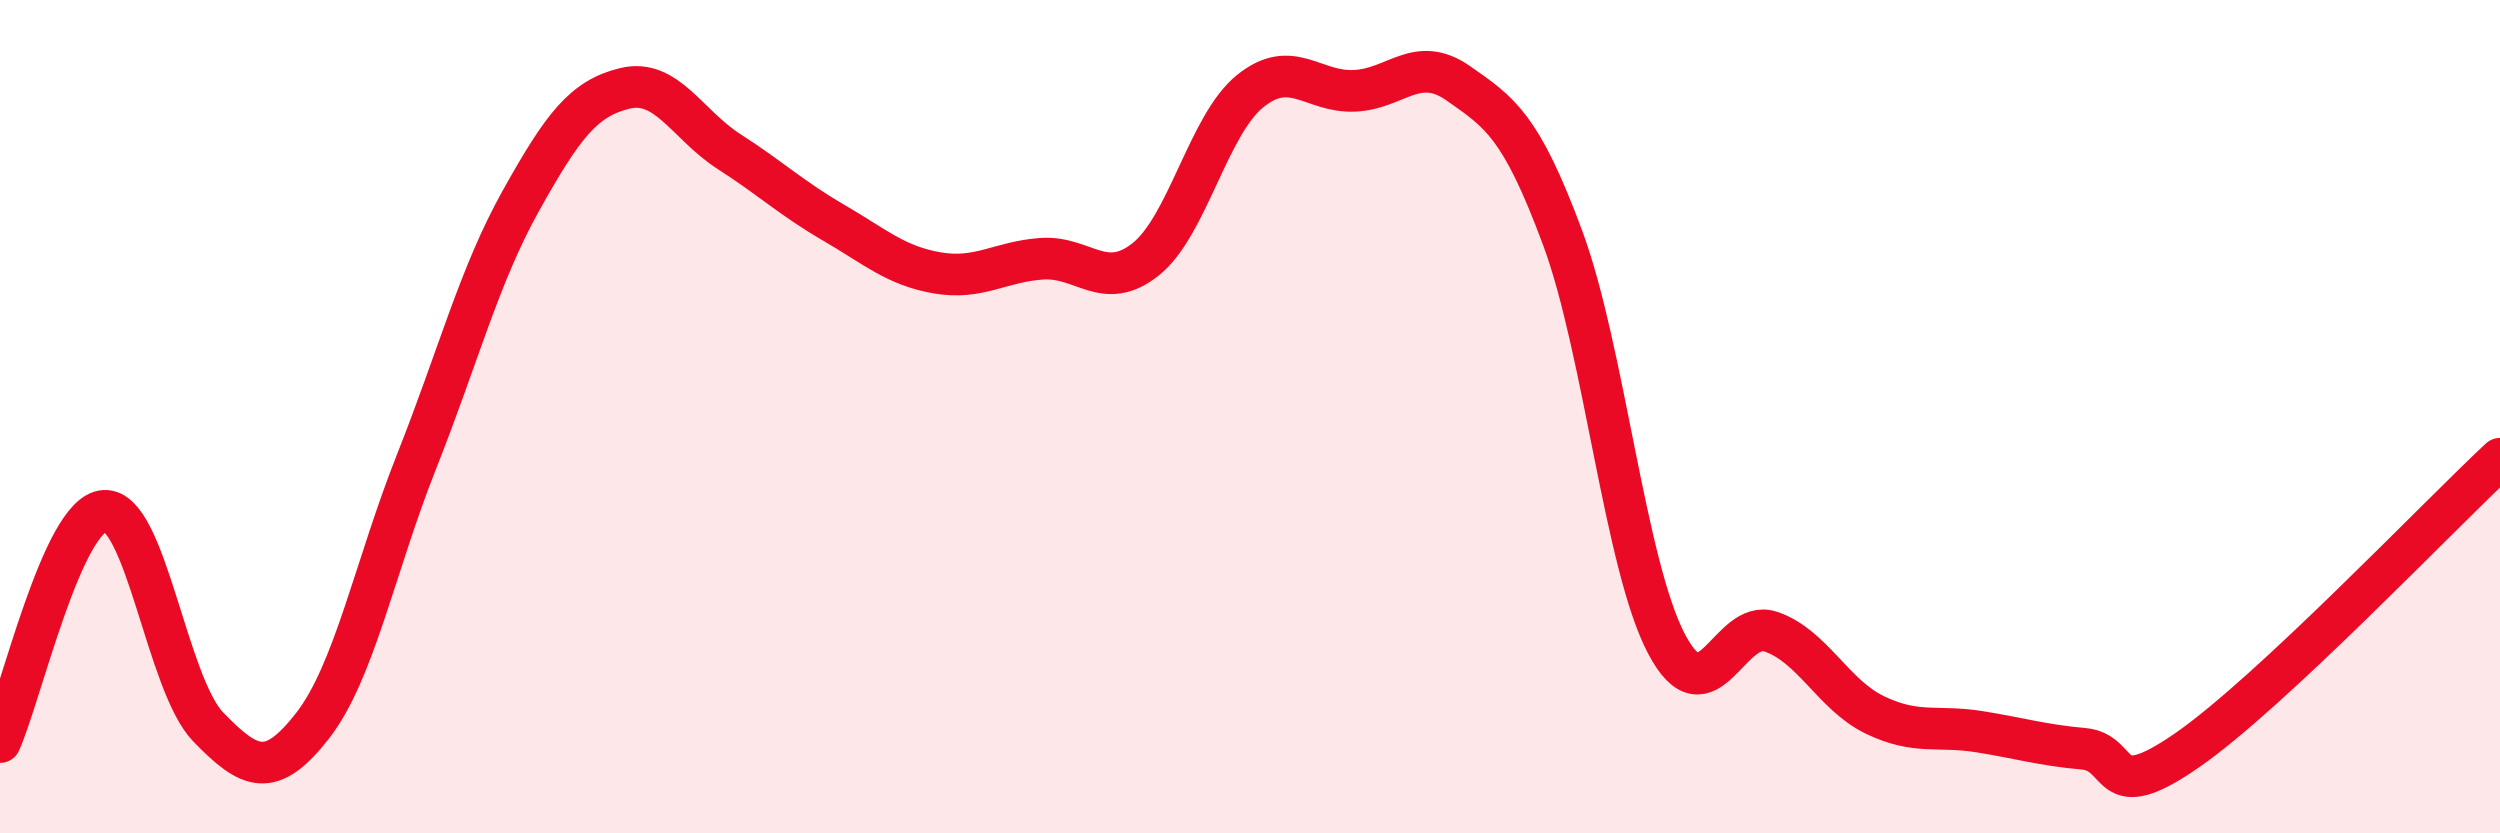
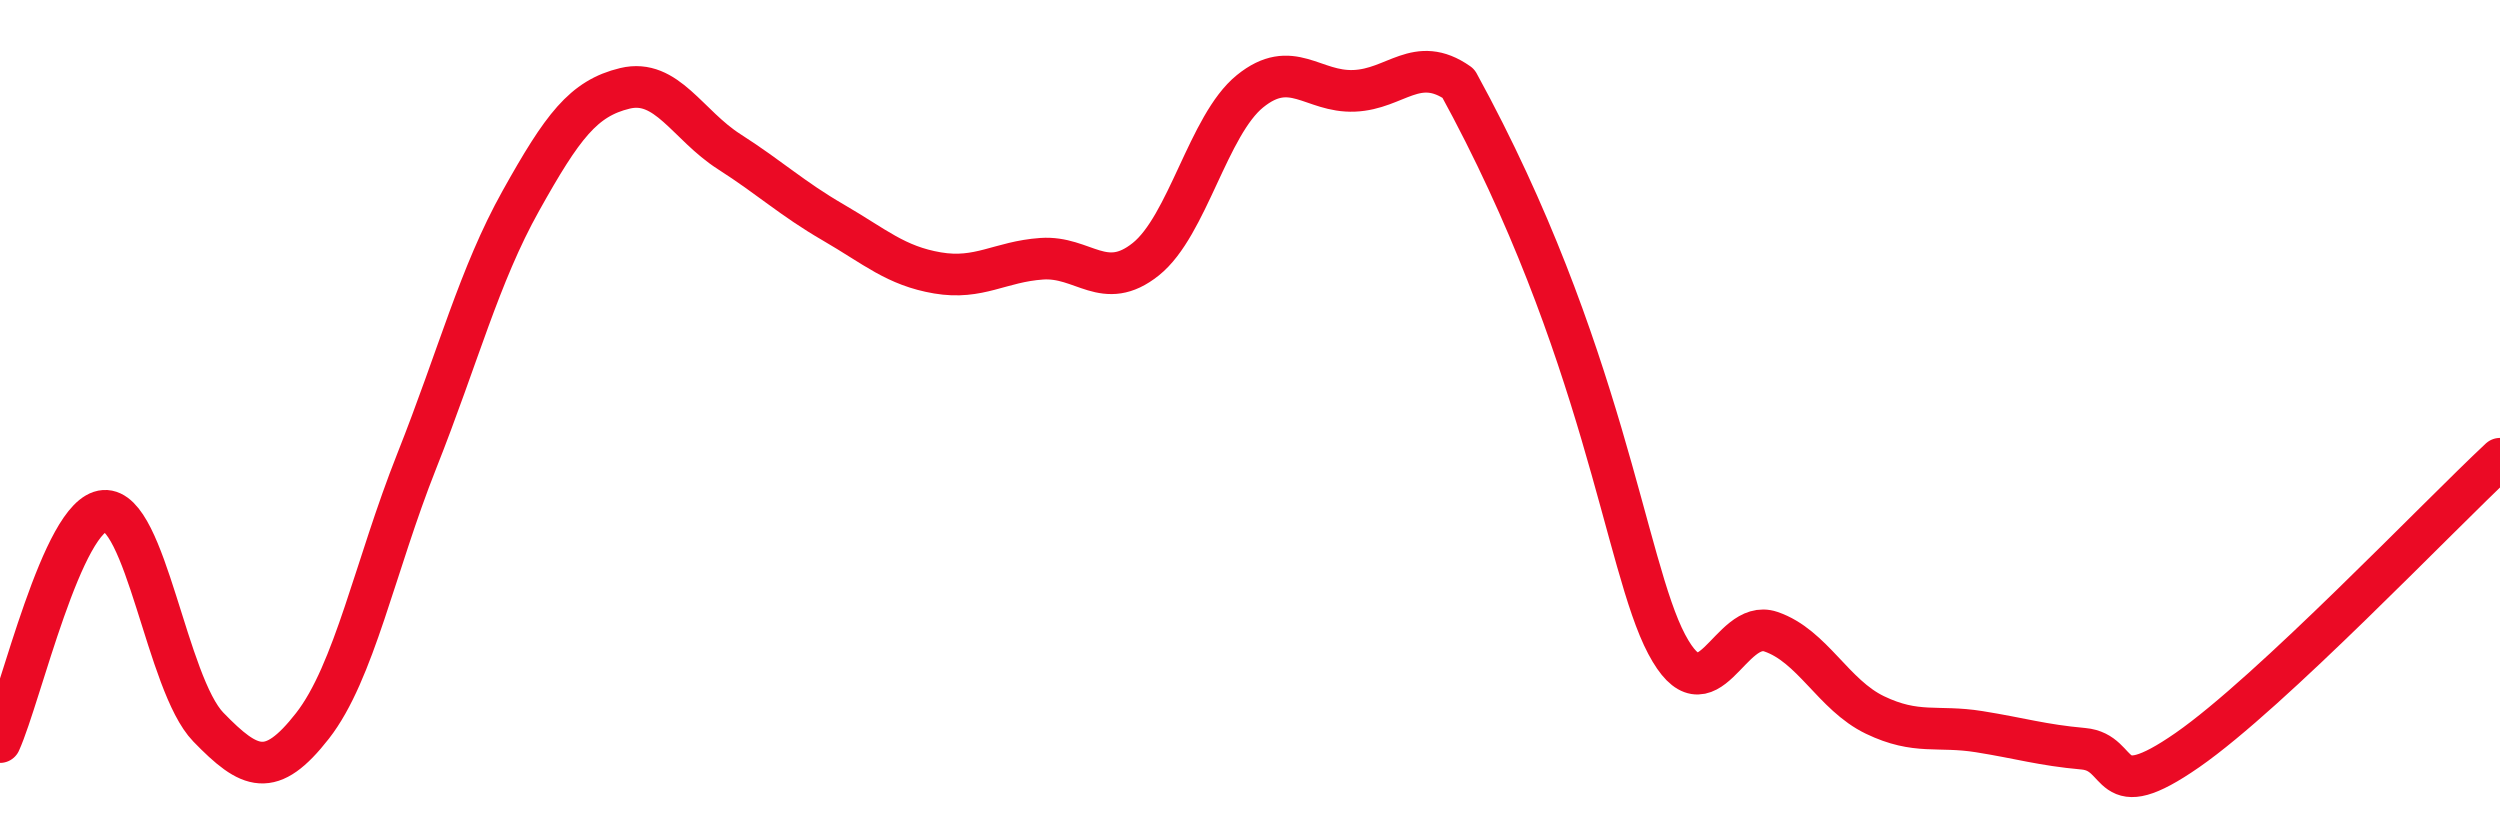
<svg xmlns="http://www.w3.org/2000/svg" width="60" height="20" viewBox="0 0 60 20">
-   <path d="M 0,17.81 C 0.5,16.7 1.5,12.33 2.5,12.26 C 3.5,12.19 4,16.42 5,17.45 C 6,18.48 6.5,18.7 7.5,17.42 C 8.5,16.14 9,13.59 10,11.07 C 11,8.55 11.5,6.61 12.5,4.82 C 13.5,3.03 14,2.36 15,2.12 C 16,1.88 16.5,3 17.5,3.64 C 18.5,4.28 19,4.76 20,5.34 C 21,5.92 21.5,6.38 22.5,6.55 C 23.5,6.72 24,6.28 25,6.21 C 26,6.14 26.5,7.02 27.5,6.22 C 28.5,5.42 29,3 30,2.19 C 31,1.38 31.5,2.22 32.5,2.18 C 33.5,2.14 34,1.3 35,2 C 36,2.7 36.5,3.01 37.5,5.7 C 38.5,8.39 39,13.57 40,15.46 C 41,17.35 41.5,14.82 42.5,15.16 C 43.5,15.5 44,16.68 45,17.16 C 46,17.64 46.5,17.4 47.5,17.56 C 48.5,17.72 49,17.88 50,17.97 C 51,18.06 50.5,19.39 52.5,18 C 54.5,16.61 58.5,12.41 60,11.01L60 20L0 20Z" fill="#EB0A25" opacity="0.1" stroke-linecap="round" stroke-linejoin="round" />
-   <path d="M 0,17.81 C 0.5,16.7 1.5,12.33 2.5,12.26 C 3.5,12.19 4,16.42 5,17.45 C 6,18.48 6.5,18.7 7.5,17.42 C 8.5,16.14 9,13.59 10,11.07 C 11,8.55 11.5,6.61 12.5,4.82 C 13.5,3.03 14,2.36 15,2.12 C 16,1.88 16.5,3 17.5,3.64 C 18.5,4.28 19,4.76 20,5.34 C 21,5.92 21.5,6.38 22.5,6.55 C 23.5,6.72 24,6.28 25,6.21 C 26,6.14 26.5,7.02 27.5,6.22 C 28.5,5.42 29,3 30,2.19 C 31,1.38 31.5,2.22 32.5,2.18 C 33.5,2.14 34,1.3 35,2 C 36,2.7 36.5,3.01 37.5,5.7 C 38.5,8.39 39,13.57 40,15.46 C 41,17.35 41.5,14.82 42.5,15.16 C 43.5,15.5 44,16.68 45,17.16 C 46,17.64 46.5,17.4 47.5,17.56 C 48.5,17.72 49,17.88 50,17.97 C 51,18.06 50.5,19.39 52.5,18 C 54.5,16.61 58.5,12.41 60,11.01" stroke="#EB0A25" stroke-width="1" fill="none" stroke-linecap="round" stroke-linejoin="round" />
+   <path d="M 0,17.81 C 0.5,16.7 1.5,12.33 2.5,12.26 C 3.5,12.19 4,16.42 5,17.45 C 6,18.48 6.5,18.7 7.5,17.42 C 8.5,16.14 9,13.59 10,11.07 C 11,8.55 11.5,6.61 12.5,4.82 C 13.5,3.03 14,2.36 15,2.12 C 16,1.88 16.5,3 17.5,3.64 C 18.5,4.28 19,4.76 20,5.34 C 21,5.92 21.5,6.38 22.5,6.55 C 23.5,6.72 24,6.28 25,6.21 C 26,6.14 26.5,7.02 27.5,6.22 C 28.5,5.42 29,3 30,2.19 C 31,1.38 31.5,2.22 32.5,2.18 C 33.5,2.14 34,1.3 35,2 C 38.5,8.39 39,13.57 40,15.46 C 41,17.35 41.5,14.82 42.5,15.16 C 43.5,15.5 44,16.68 45,17.16 C 46,17.64 46.5,17.4 47.5,17.56 C 48.5,17.72 49,17.88 50,17.97 C 51,18.06 50.5,19.39 52.5,18 C 54.5,16.61 58.5,12.41 60,11.01" stroke="#EB0A25" stroke-width="1" fill="none" stroke-linecap="round" stroke-linejoin="round" />
</svg>